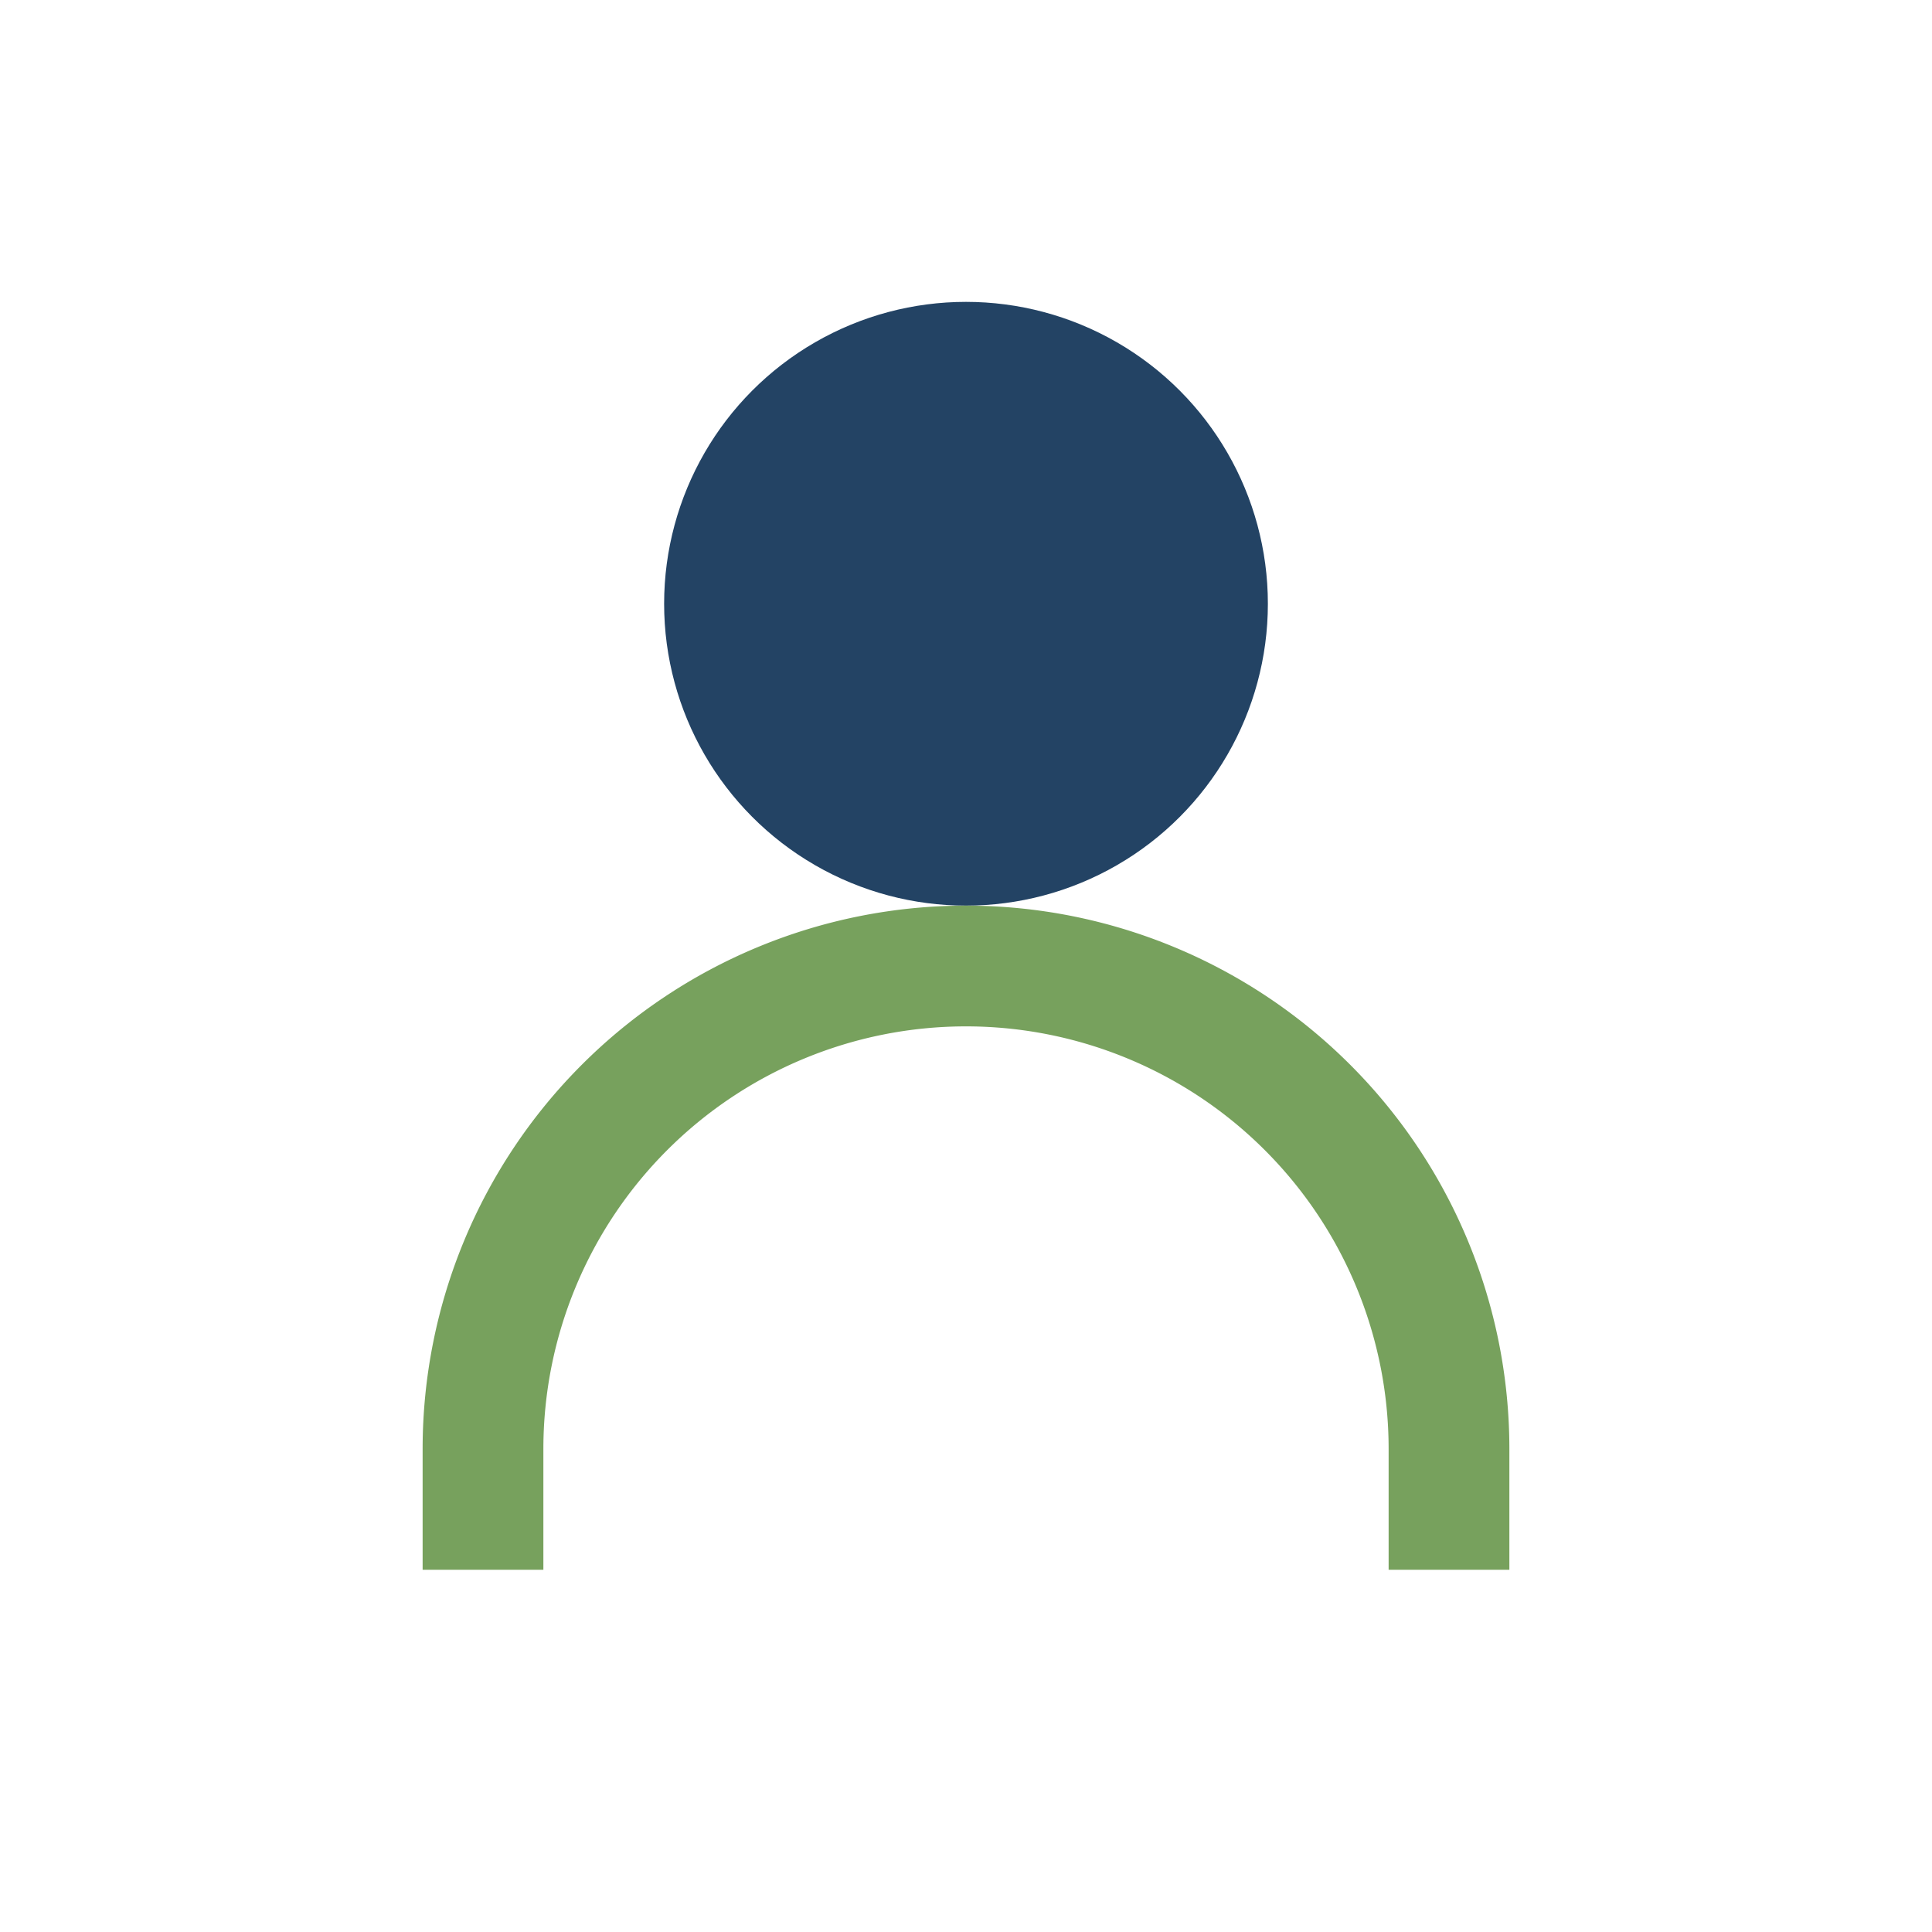
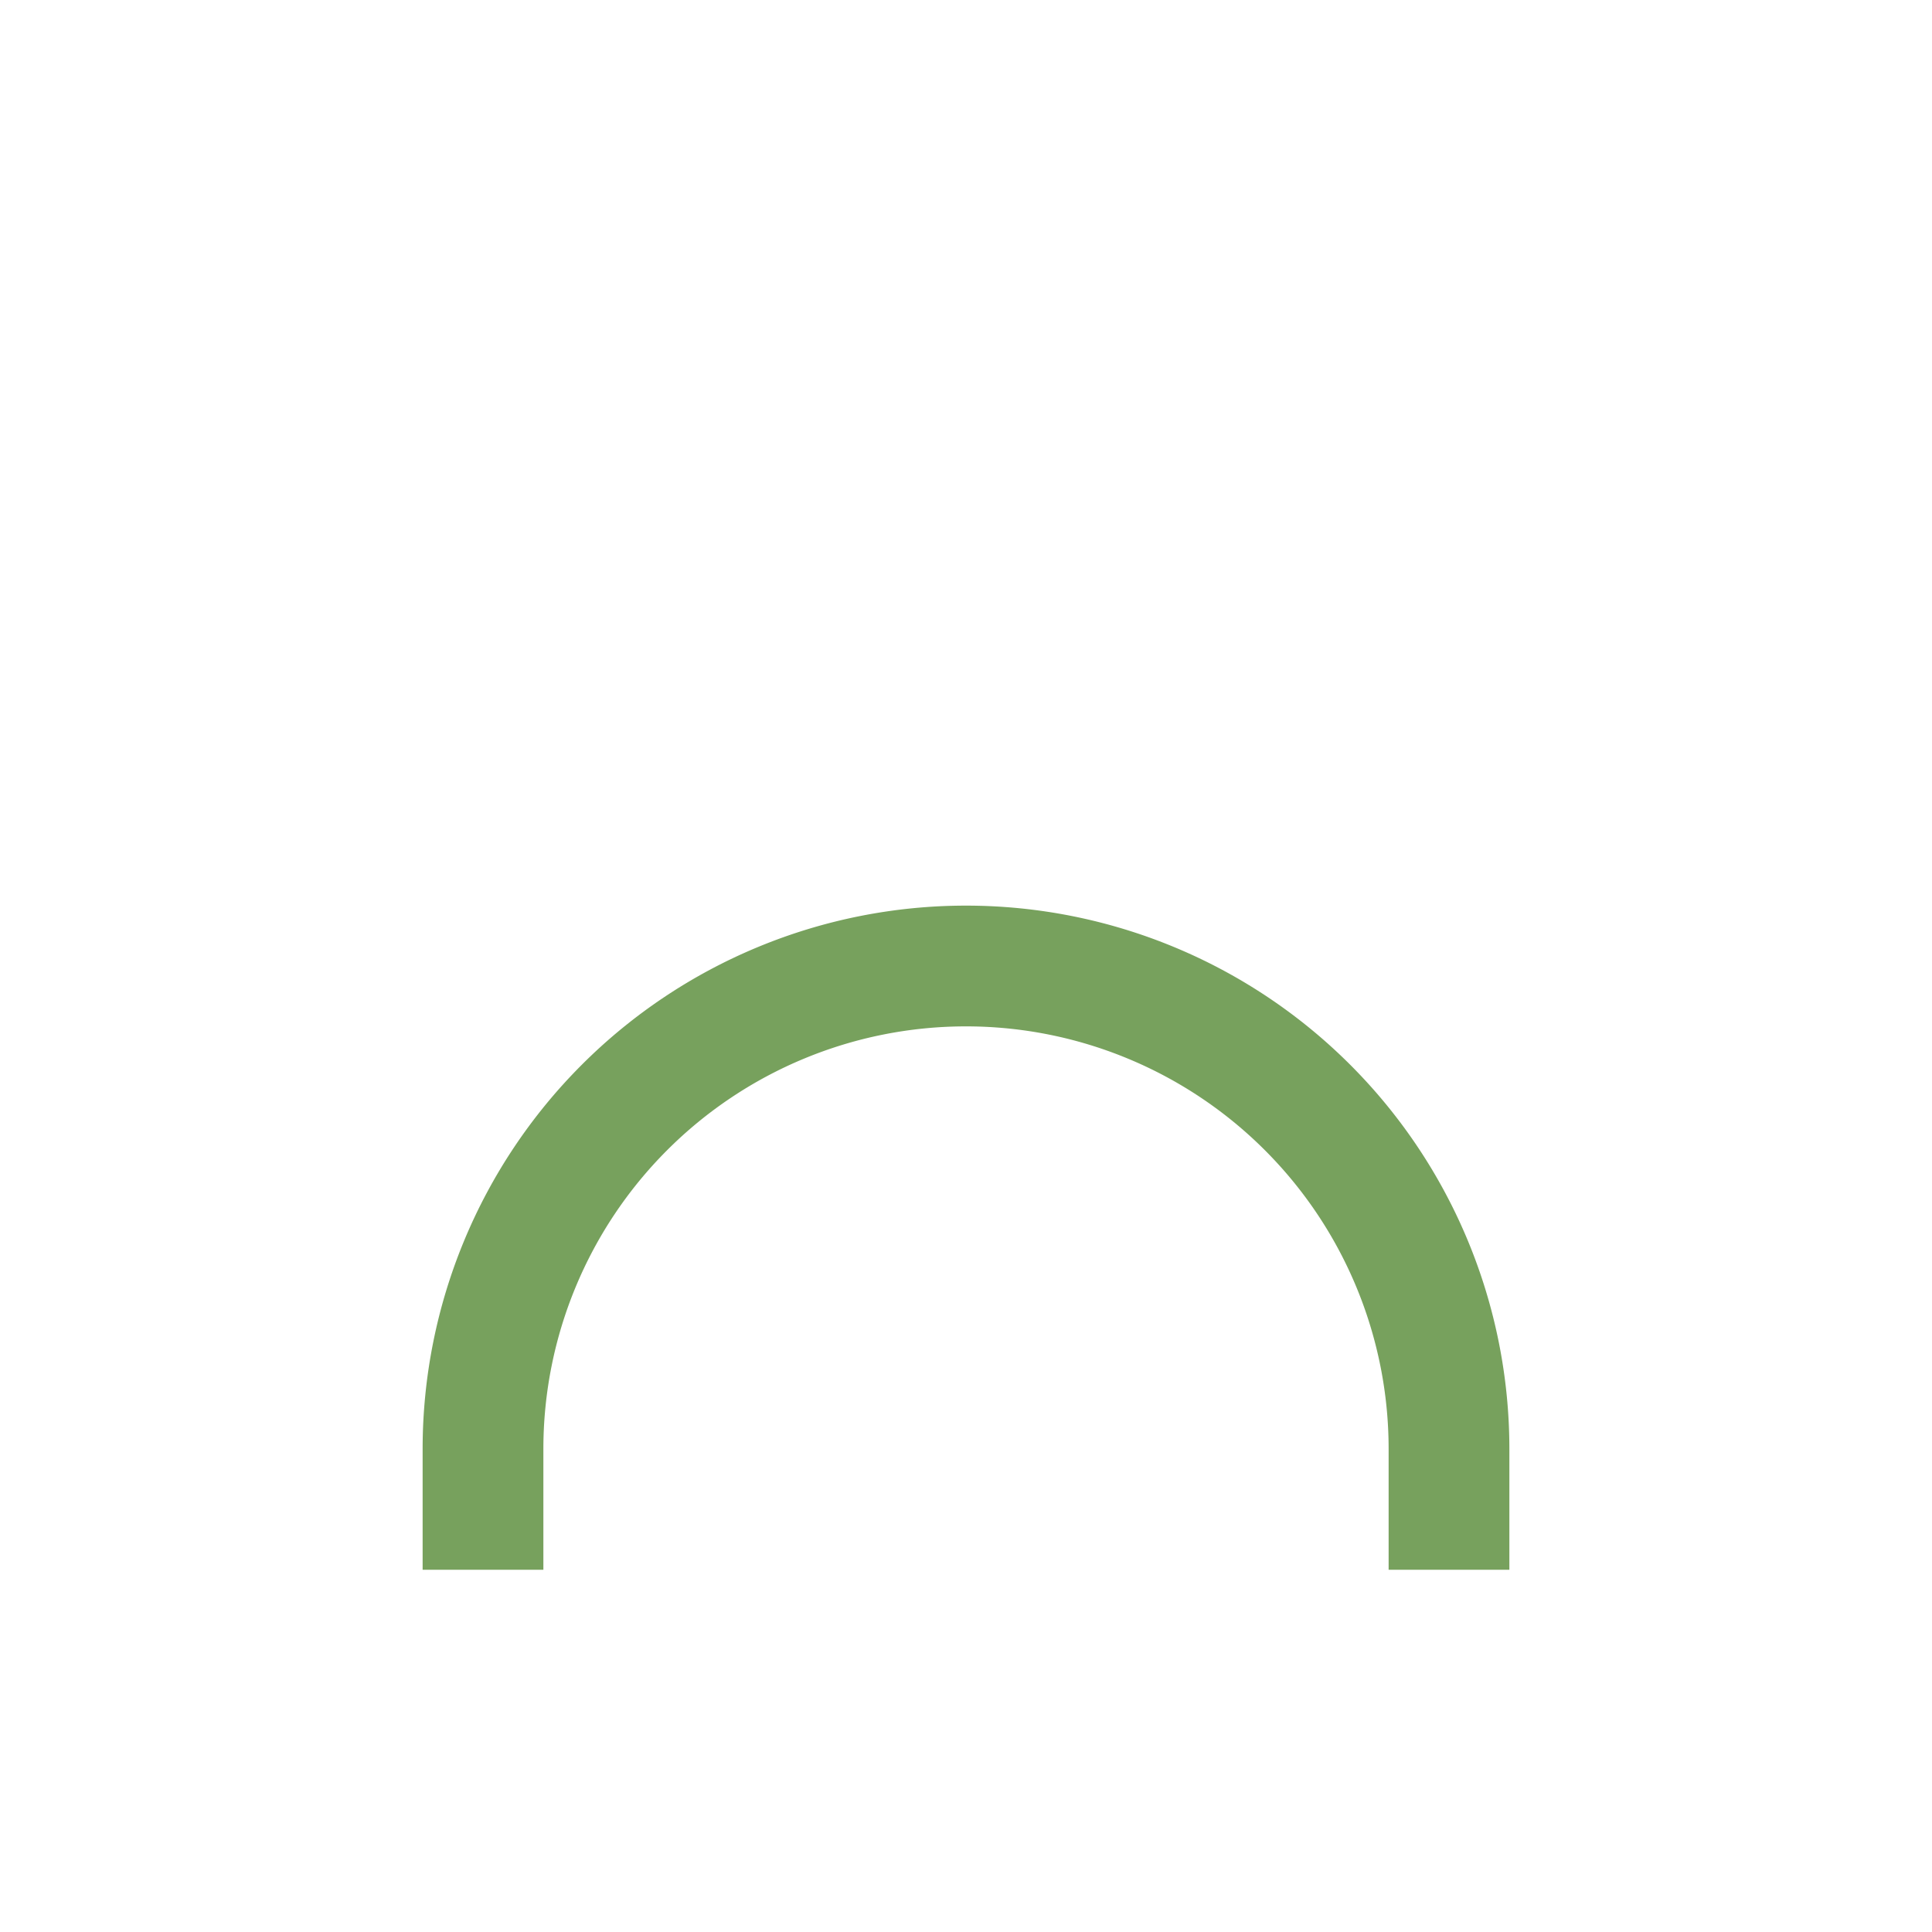
<svg xmlns="http://www.w3.org/2000/svg" width="32" height="32" viewBox="0 0 32 32">
-   <circle cx="16" cy="10" r="5" fill="#234364" />
  <path d="M8 26v-2a8 8 0 0116 0v2" stroke="#77A15D" stroke-width="2" fill="none" />
</svg>